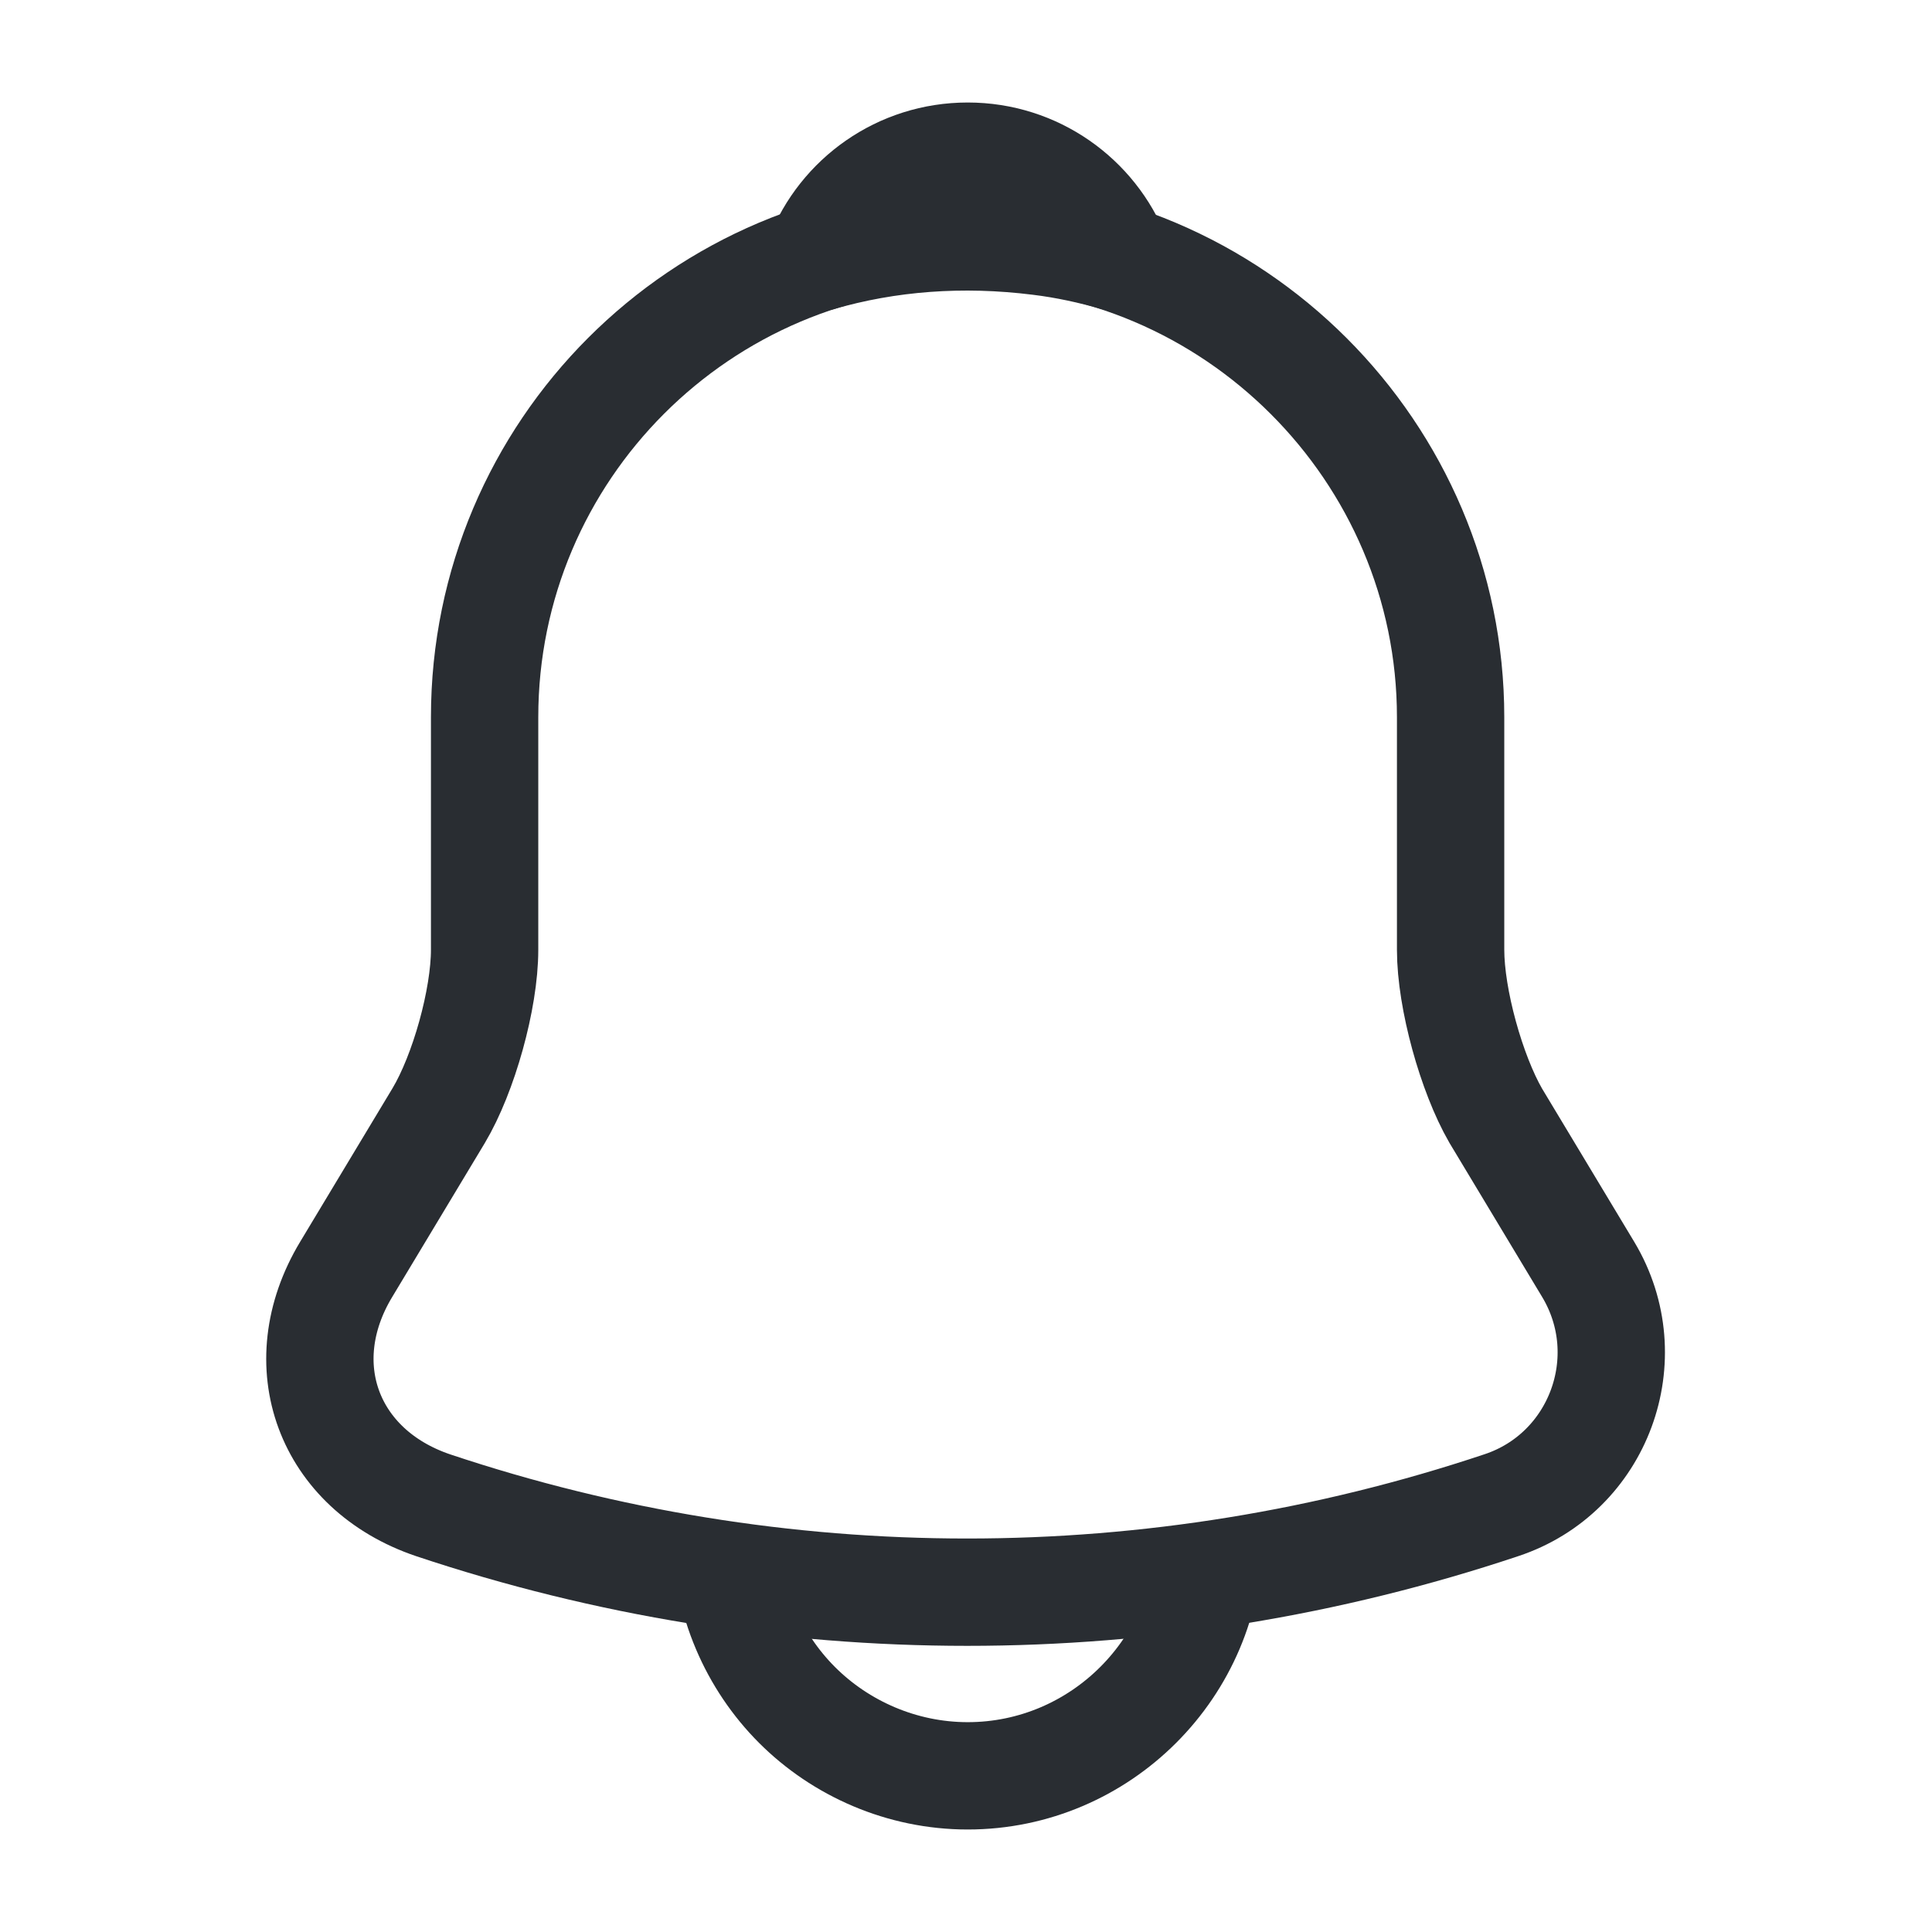
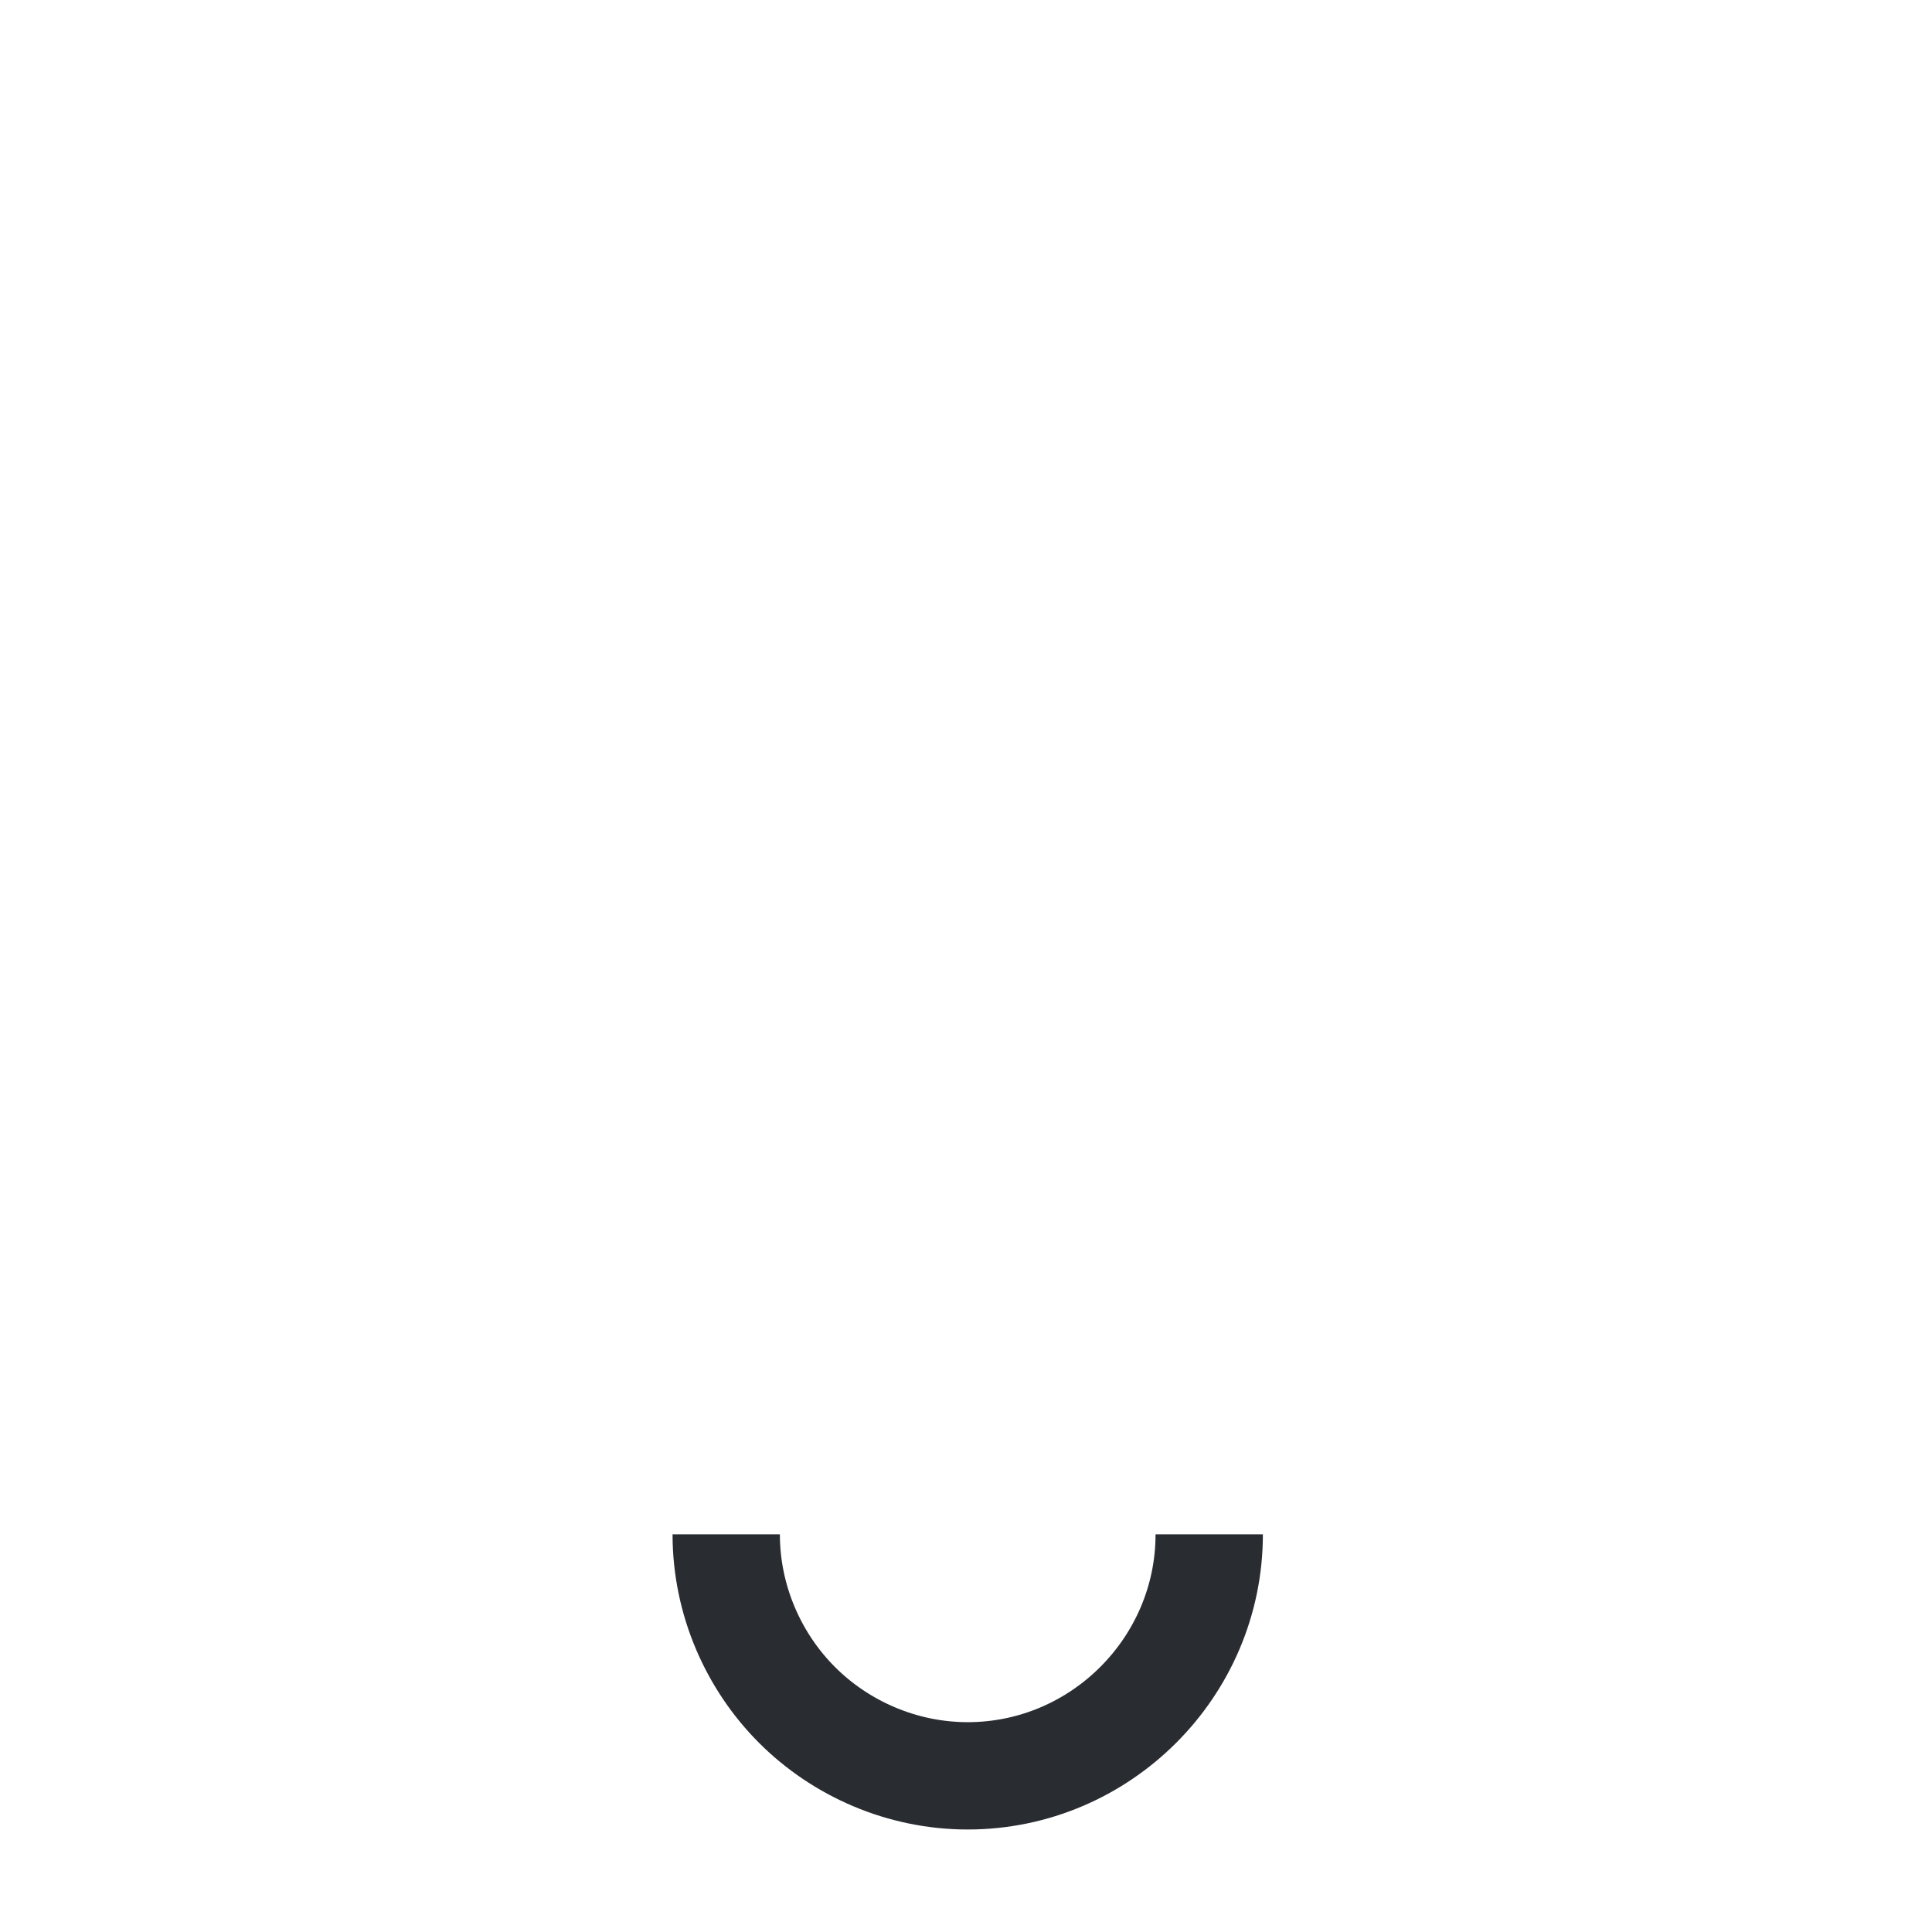
<svg xmlns="http://www.w3.org/2000/svg" width="18" height="18" viewBox="0 0 18 18" fill="none">
-   <path d="M9.015 2.182C6.532 2.182 4.515 4.199 4.515 6.682V8.849C4.515 9.307 4.32 10.004 4.087 10.394L3.225 11.827C2.692 12.712 3.06 13.694 4.035 14.024C7.267 15.104 10.755 15.104 13.987 14.024C14.895 13.724 15.292 12.652 14.797 11.827L13.935 10.394C13.71 10.004 13.515 9.307 13.515 8.849V6.682C13.515 4.207 11.49 2.182 9.015 2.182Z" stroke="#292D32" stroke-miterlimit="10" stroke-linecap="round" />
-   <path d="M10.404 2.4C10.171 2.333 9.931 2.28 9.684 2.25C8.964 2.16 8.274 2.213 7.629 2.4C7.846 1.845 8.386 1.455 9.016 1.455C9.646 1.455 10.186 1.845 10.404 2.4Z" stroke="#292D32" stroke-miterlimit="10" stroke-linecap="round" stroke-linejoin="round" />
  <path d="M11.266 14.295C11.266 15.532 10.253 16.545 9.016 16.545C8.401 16.545 7.831 16.29 7.426 15.885C7.021 15.48 6.766 14.91 6.766 14.295" stroke="#292D32" stroke-miterlimit="10" />
</svg>